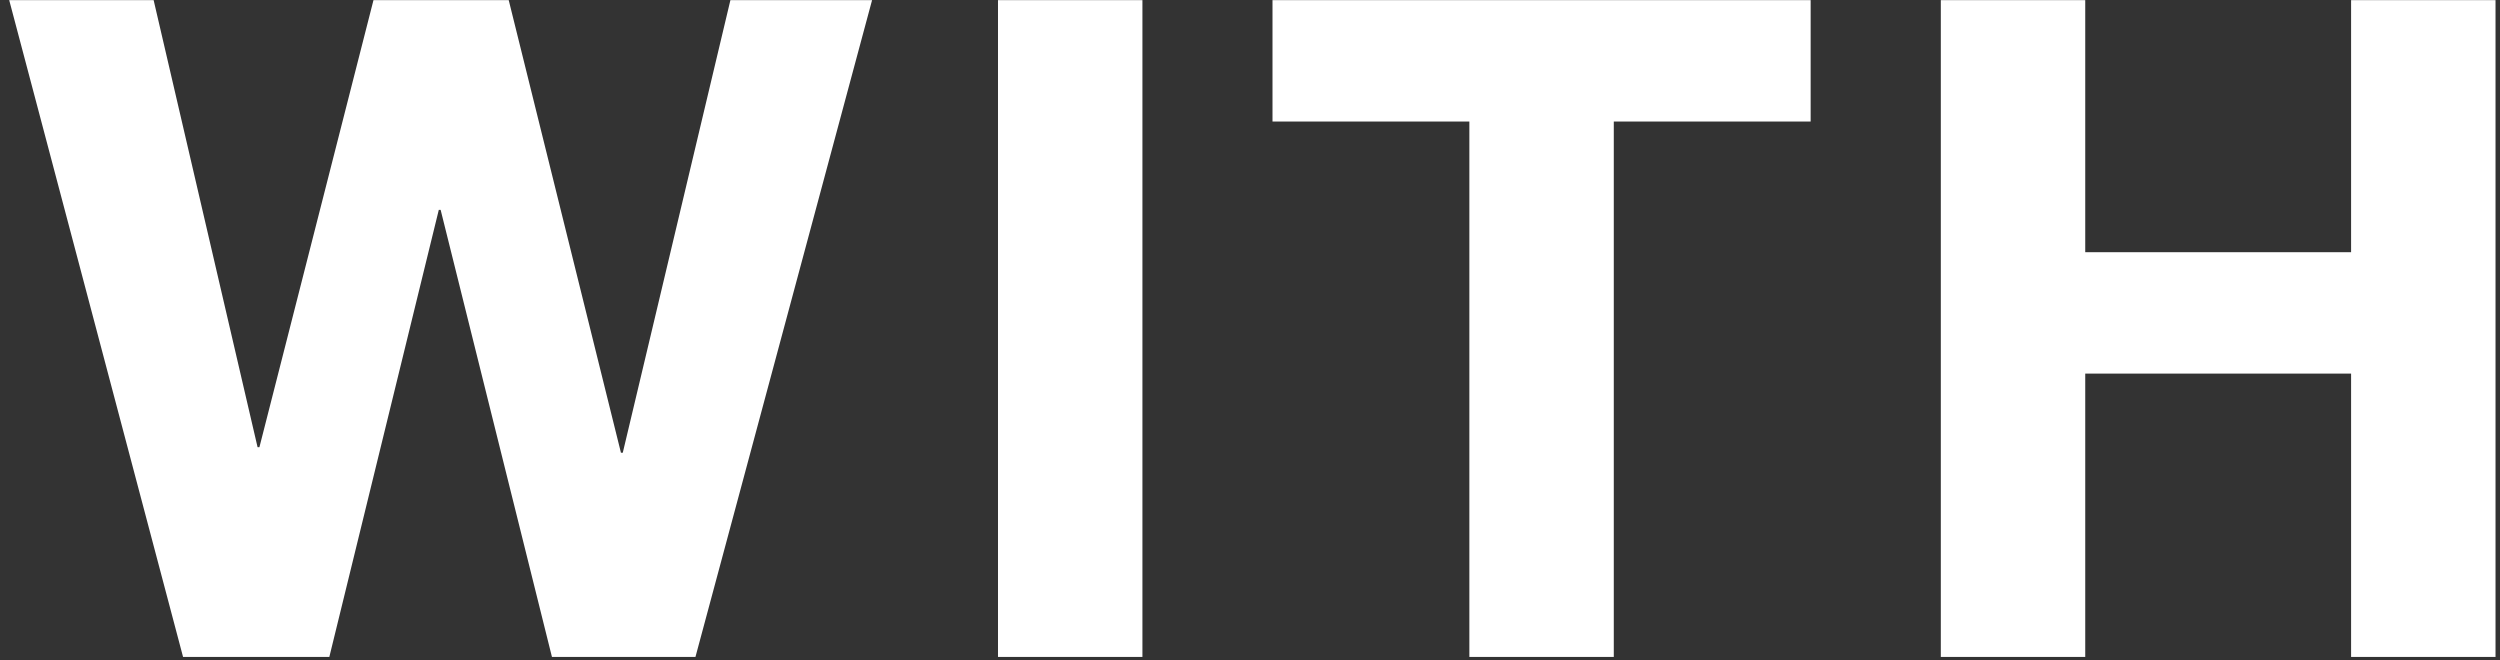
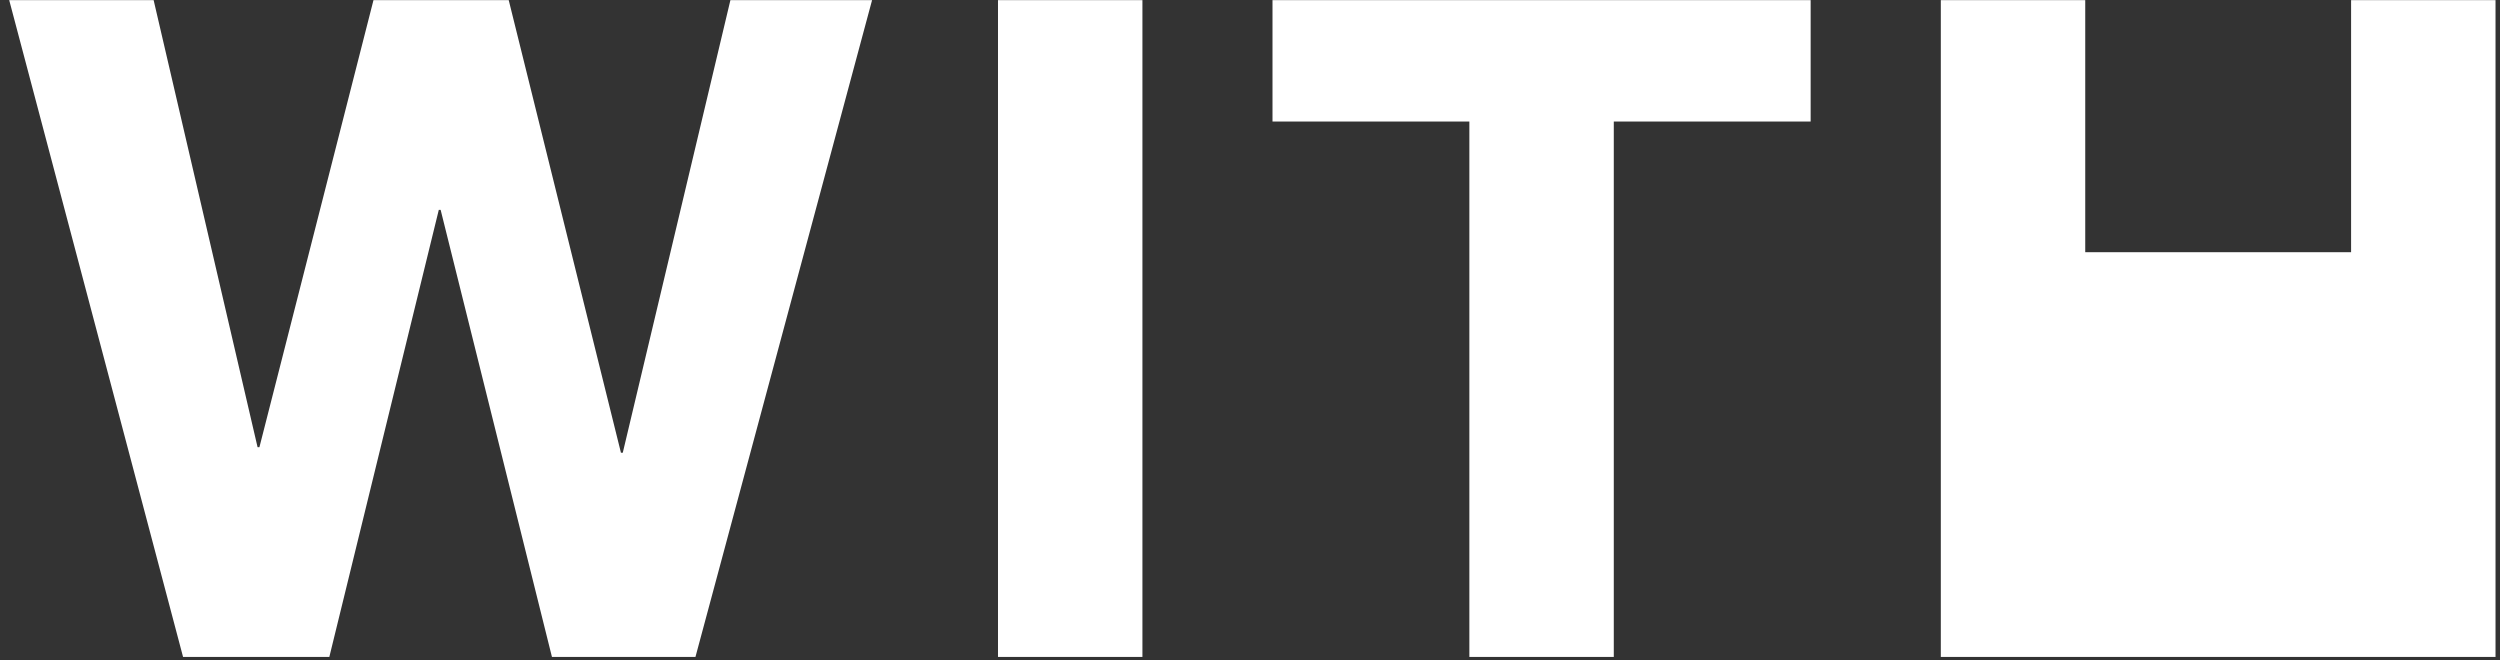
<svg xmlns="http://www.w3.org/2000/svg" width="231" height="61" viewBox="0 0 231 61" fill="none">
  <rect x="0" y="0" width="231" height="61" fill="#333333" stroke="none" />
-   <path fill-rule="evenodd" clip-rule="evenodd" d="M217.241 60.701V34.521H192.676V60.701H179.331V0.011H192.676V23.301H217.241V0.011H230.586V60.701H217.241ZM149.114 60.701H135.769V11.231H117.579V0.011H167.304V11.231H149.114V60.701ZM92.215 0.011H105.56V60.701H92.215V0.011ZM51 60.701L40.715 19.391H40.545L30.43 60.701H16.915L0.85 0.011H14.195L23.8 41.321H23.97L34.51 0.011H47.005L57.375 41.831H57.545L67.49 0.011H80.58L64.26 60.701H51Z" fill="white" />
+   <path fill-rule="evenodd" clip-rule="evenodd" d="M217.241 60.701H192.676V60.701H179.331V0.011H192.676V23.301H217.241V0.011H230.586V60.701H217.241ZM149.114 60.701H135.769V11.231H117.579V0.011H167.304V11.231H149.114V60.701ZM92.215 0.011H105.56V60.701H92.215V0.011ZM51 60.701L40.715 19.391H40.545L30.43 60.701H16.915L0.85 0.011H14.195L23.8 41.321H23.97L34.51 0.011H47.005L57.375 41.831H57.545L67.49 0.011H80.58L64.26 60.701H51Z" fill="white" />
</svg>